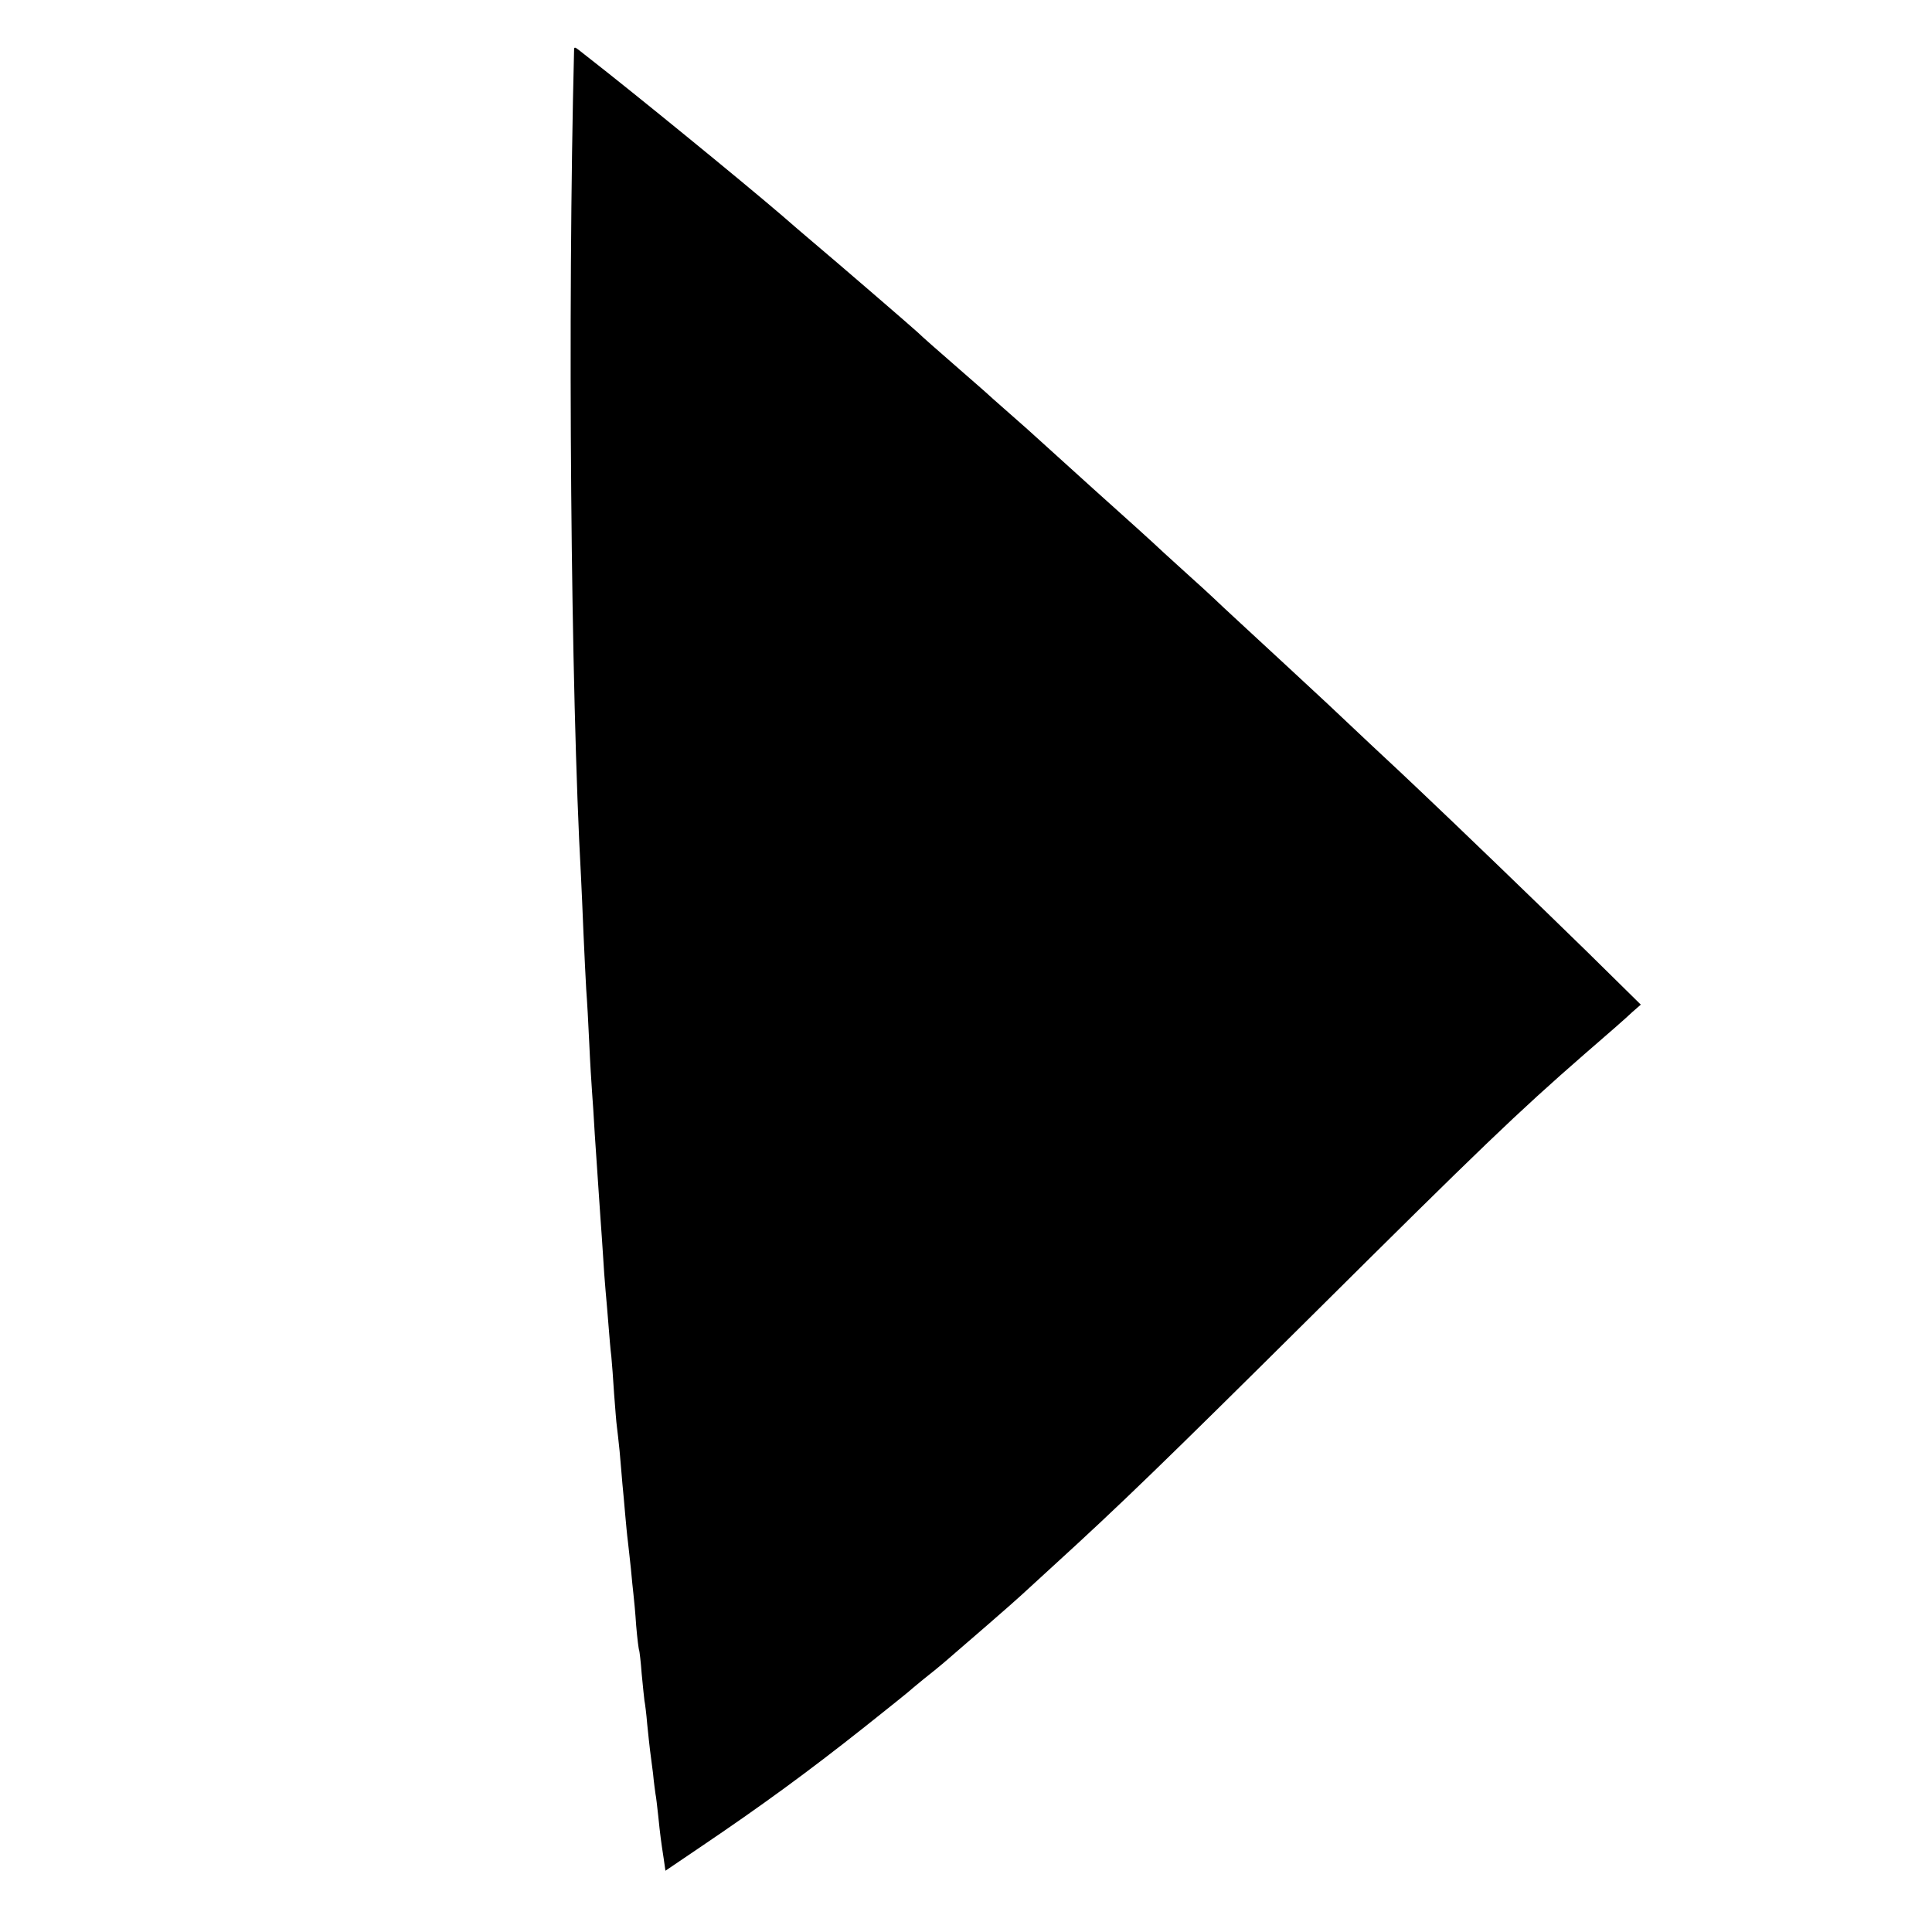
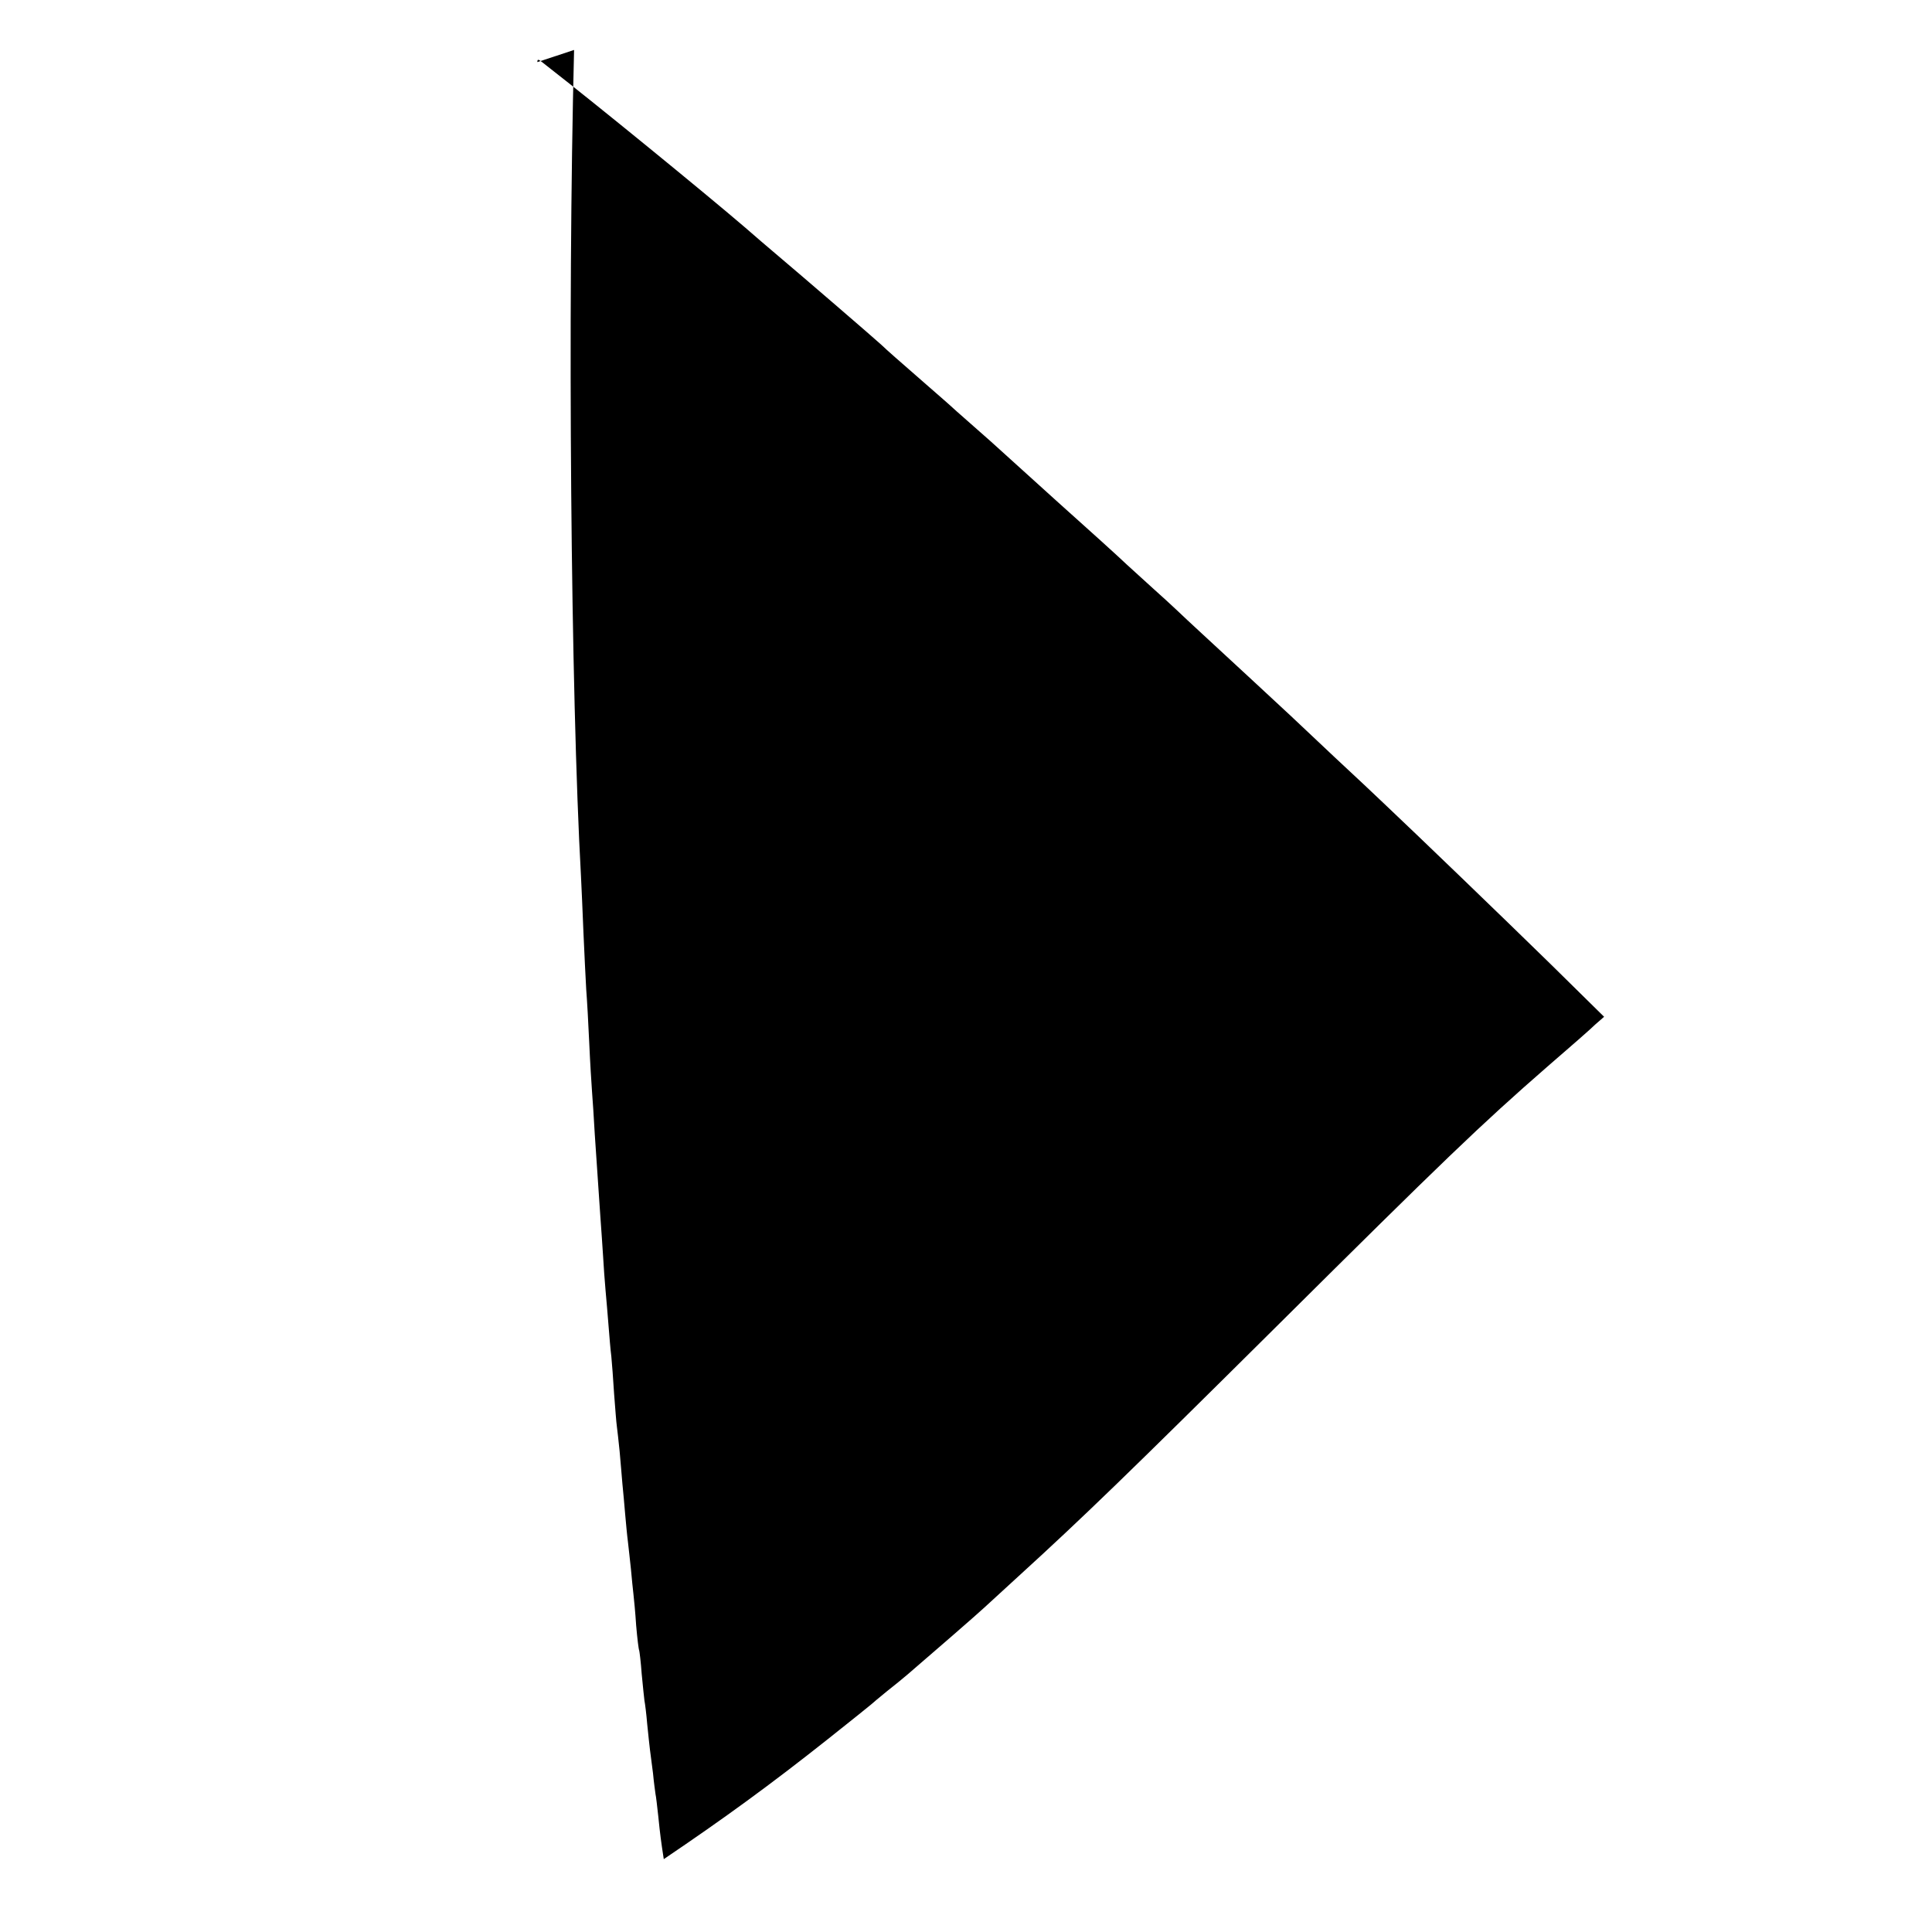
<svg xmlns="http://www.w3.org/2000/svg" version="1.0" width="700pt" height="700pt" viewBox="0 0 700 700" preserveAspectRatio="xMidYMid meet">
  <g transform="translate(0,700) scale(0.1,-0.1)" fill="#000000" stroke="none">
-     <path d="M2080 6819 c-24 -949 -12 -2328 25 -2994 2 -38 6 -131 9 -205 3 -74 8 -166 10 -205 3 -38 8 -126 11 -195 3 -69 8 -147 10 -175 2 -27 7 -97 10 -155 7 -106 10 -150 20 -295 3 -44 8 -109 10 -145 2 -36 6 -92 9 -125 3 -33 8 -91 11 -130 3 -38 7 -88 10 -110 2 -22 7 -83 10 -135 4 -52 8 -105 10 -118 2 -13 6 -53 10 -90 3 -37 8 -89 10 -117 3 -27 7 -77 10 -110 3 -33 7 -78 10 -100 3 -22 7 -67 11 -100 3 -33 7 -74 9 -90 2 -17 7 -68 10 -115 4 -47 9 -87 11 -90 1 -3 6 -42 9 -85 4 -44 9 -88 10 -97 2 -9 7 -48 10 -85 4 -37 8 -79 10 -93 2 -14 7 -52 11 -85 3 -33 8 -67 9 -75 2 -8 6 -44 10 -80 7 -69 10 -91 20 -156 l6 -42 127 86 c219 148 388 271 596 436 83 66 153 122 156 125 3 3 28 24 55 46 28 22 61 49 75 61 61 52 266 230 280 244 9 8 63 58 120 110 237 216 398 372 935 905 612 608 742 733 984 944 80 69 159 138 175 154 l31 27 -196 193 c-179 175 -479 464 -604 582 -27 26 -108 102 -179 168 -71 67 -141 133 -156 147 -31 29 -236 219 -324 300 -33 30 -74 69 -91 85 -18 17 -54 50 -81 74 -27 24 -71 65 -99 90 -27 26 -142 130 -255 231 -113 102 -207 187 -210 190 -3 3 -43 39 -90 80 -47 41 -87 77 -90 80 -3 3 -39 34 -80 70 -110 96 -141 123 -164 145 -17 16 -281 244 -396 341 -14 12 -59 50 -100 86 -147 126 -543 449 -700 571 -9 7 -23 18 -33 26 -14 11 -17 11 -17 0z" />
+     <path d="M2080 6819 c-24 -949 -12 -2328 25 -2994 2 -38 6 -131 9 -205 3 -74 8 -166 10 -205 3 -38 8 -126 11 -195 3 -69 8 -147 10 -175 2 -27 7 -97 10 -155 7 -106 10 -150 20 -295 3 -44 8 -109 10 -145 2 -36 6 -92 9 -125 3 -33 8 -91 11 -130 3 -38 7 -88 10 -110 2 -22 7 -83 10 -135 4 -52 8 -105 10 -118 2 -13 6 -53 10 -90 3 -37 8 -89 10 -117 3 -27 7 -77 10 -110 3 -33 7 -78 10 -100 3 -22 7 -67 11 -100 3 -33 7 -74 9 -90 2 -17 7 -68 10 -115 4 -47 9 -87 11 -90 1 -3 6 -42 9 -85 4 -44 9 -88 10 -97 2 -9 7 -48 10 -85 4 -37 8 -79 10 -93 2 -14 7 -52 11 -85 3 -33 8 -67 9 -75 2 -8 6 -44 10 -80 7 -69 10 -91 20 -156 c219 148 388 271 596 436 83 66 153 122 156 125 3 3 28 24 55 46 28 22 61 49 75 61 61 52 266 230 280 244 9 8 63 58 120 110 237 216 398 372 935 905 612 608 742 733 984 944 80 69 159 138 175 154 l31 27 -196 193 c-179 175 -479 464 -604 582 -27 26 -108 102 -179 168 -71 67 -141 133 -156 147 -31 29 -236 219 -324 300 -33 30 -74 69 -91 85 -18 17 -54 50 -81 74 -27 24 -71 65 -99 90 -27 26 -142 130 -255 231 -113 102 -207 187 -210 190 -3 3 -43 39 -90 80 -47 41 -87 77 -90 80 -3 3 -39 34 -80 70 -110 96 -141 123 -164 145 -17 16 -281 244 -396 341 -14 12 -59 50 -100 86 -147 126 -543 449 -700 571 -9 7 -23 18 -33 26 -14 11 -17 11 -17 0z" />
  </g>
</svg>